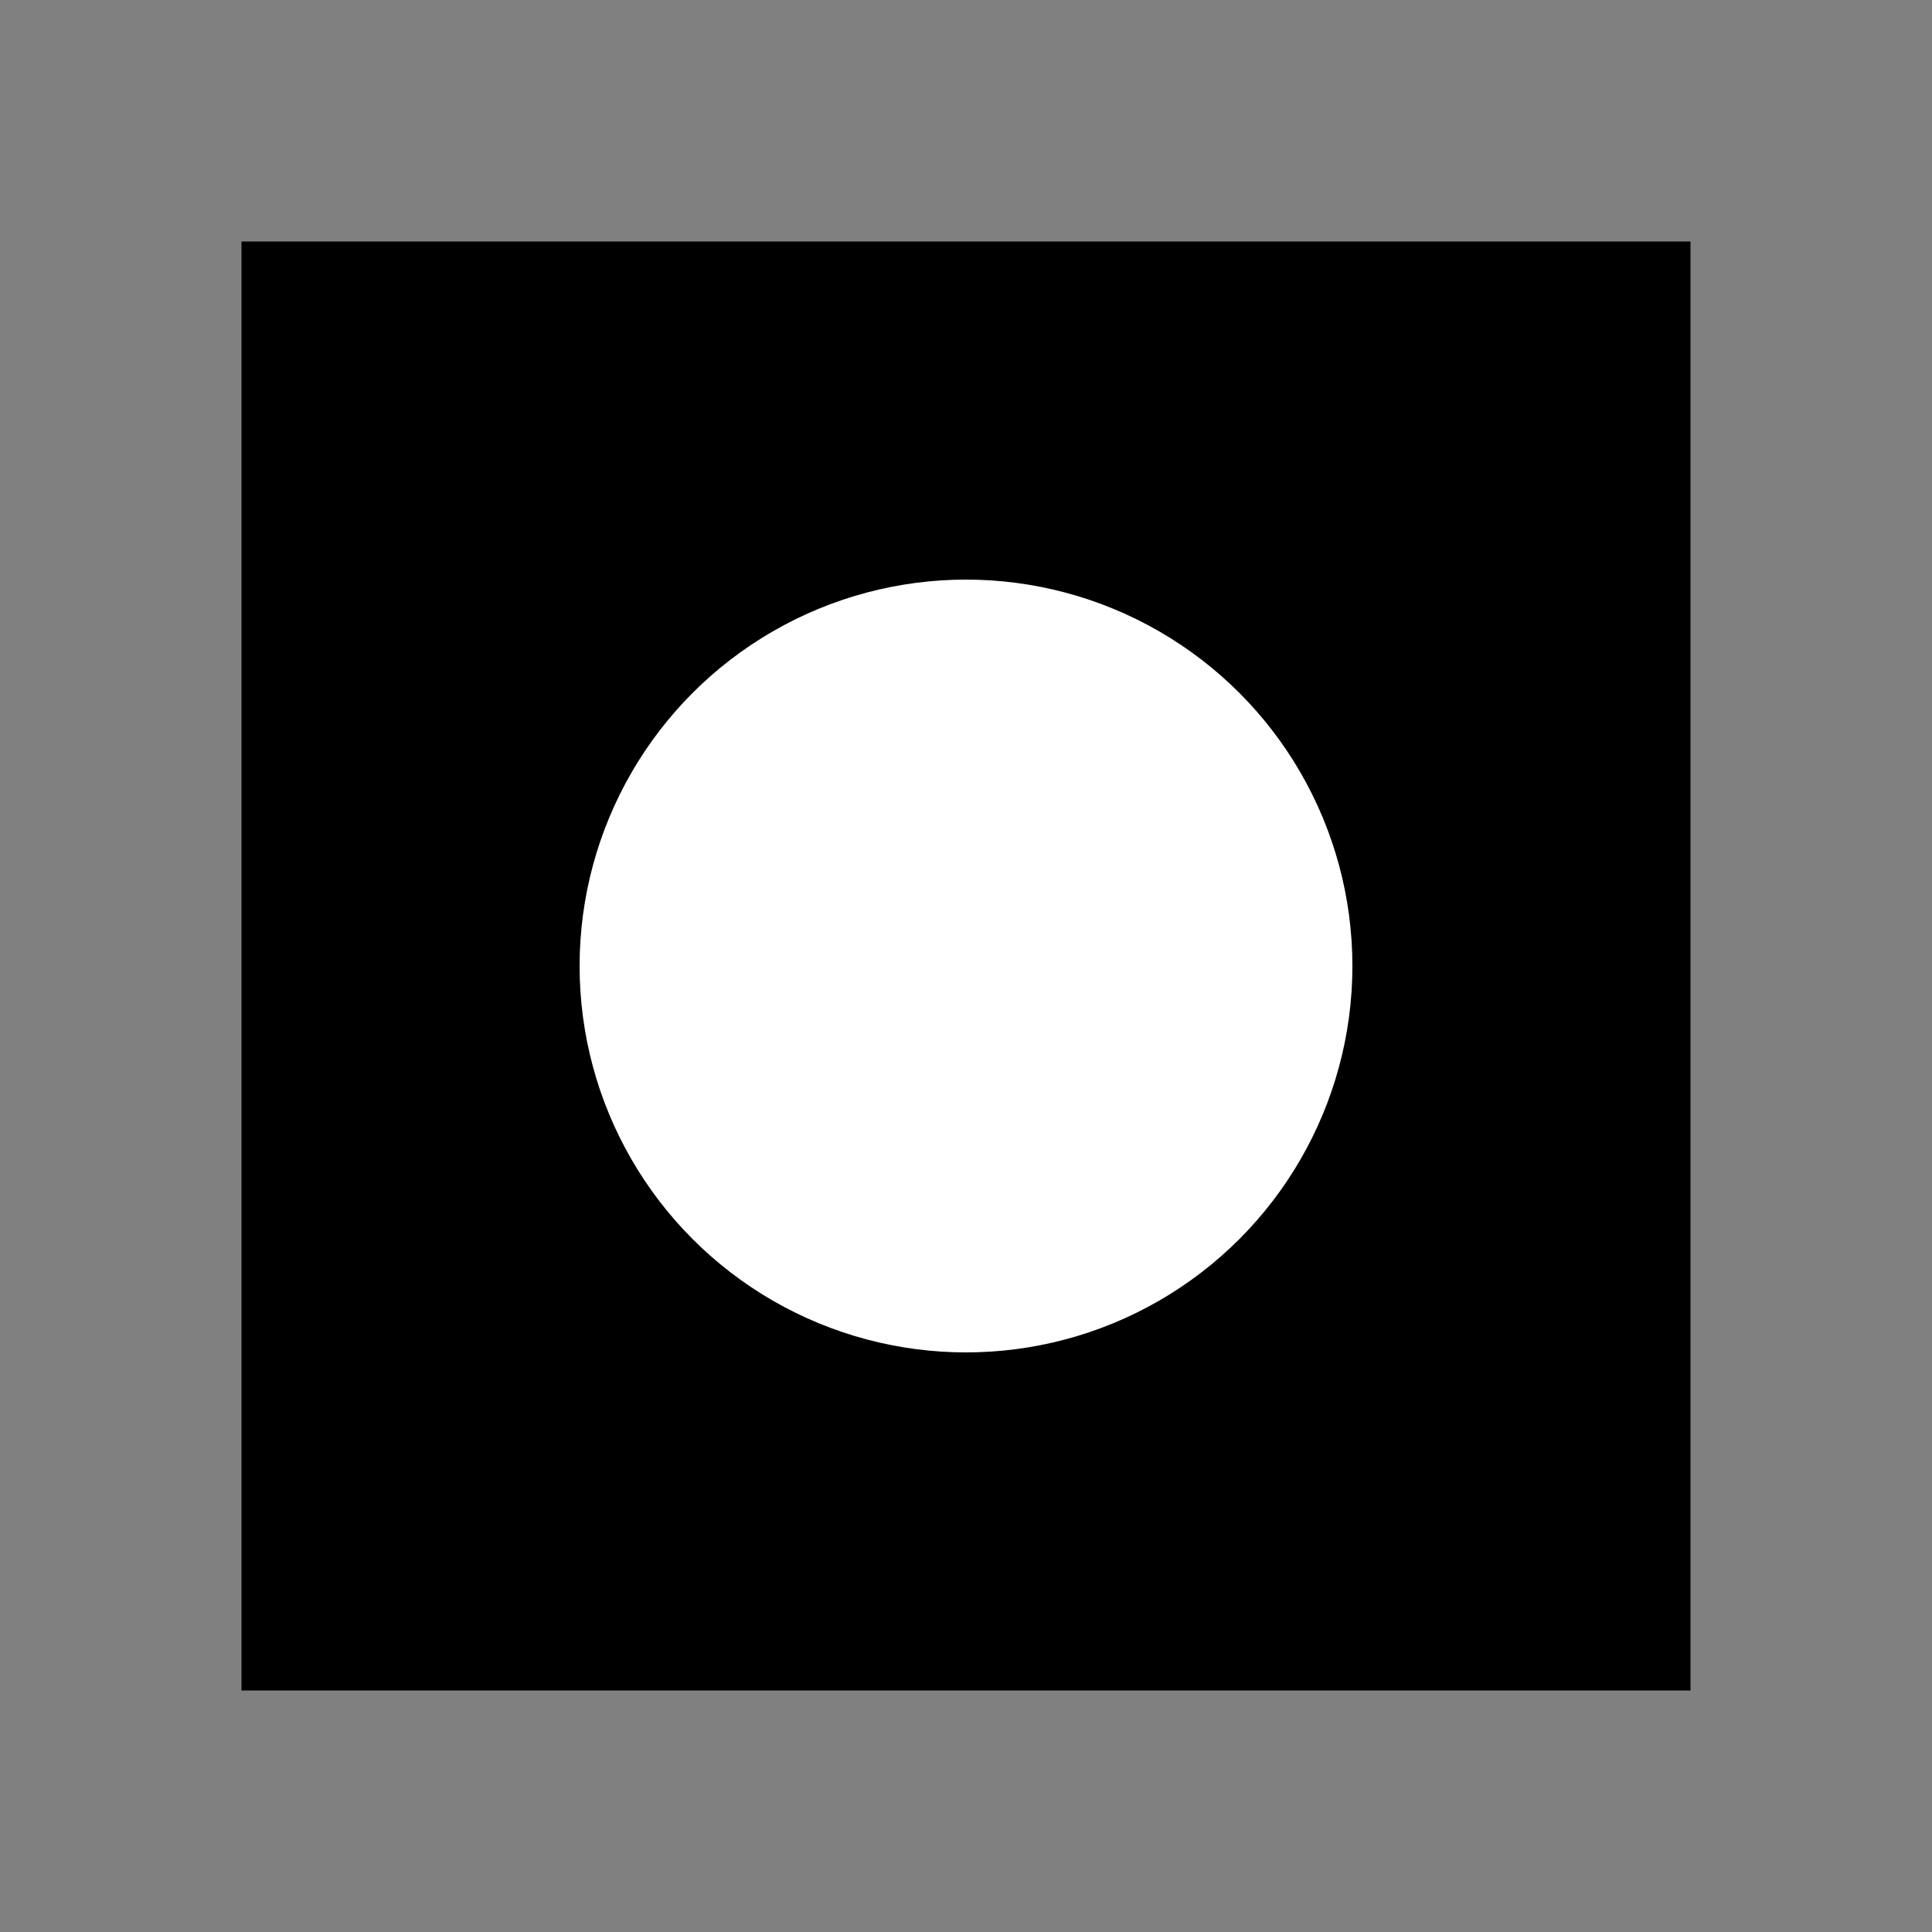
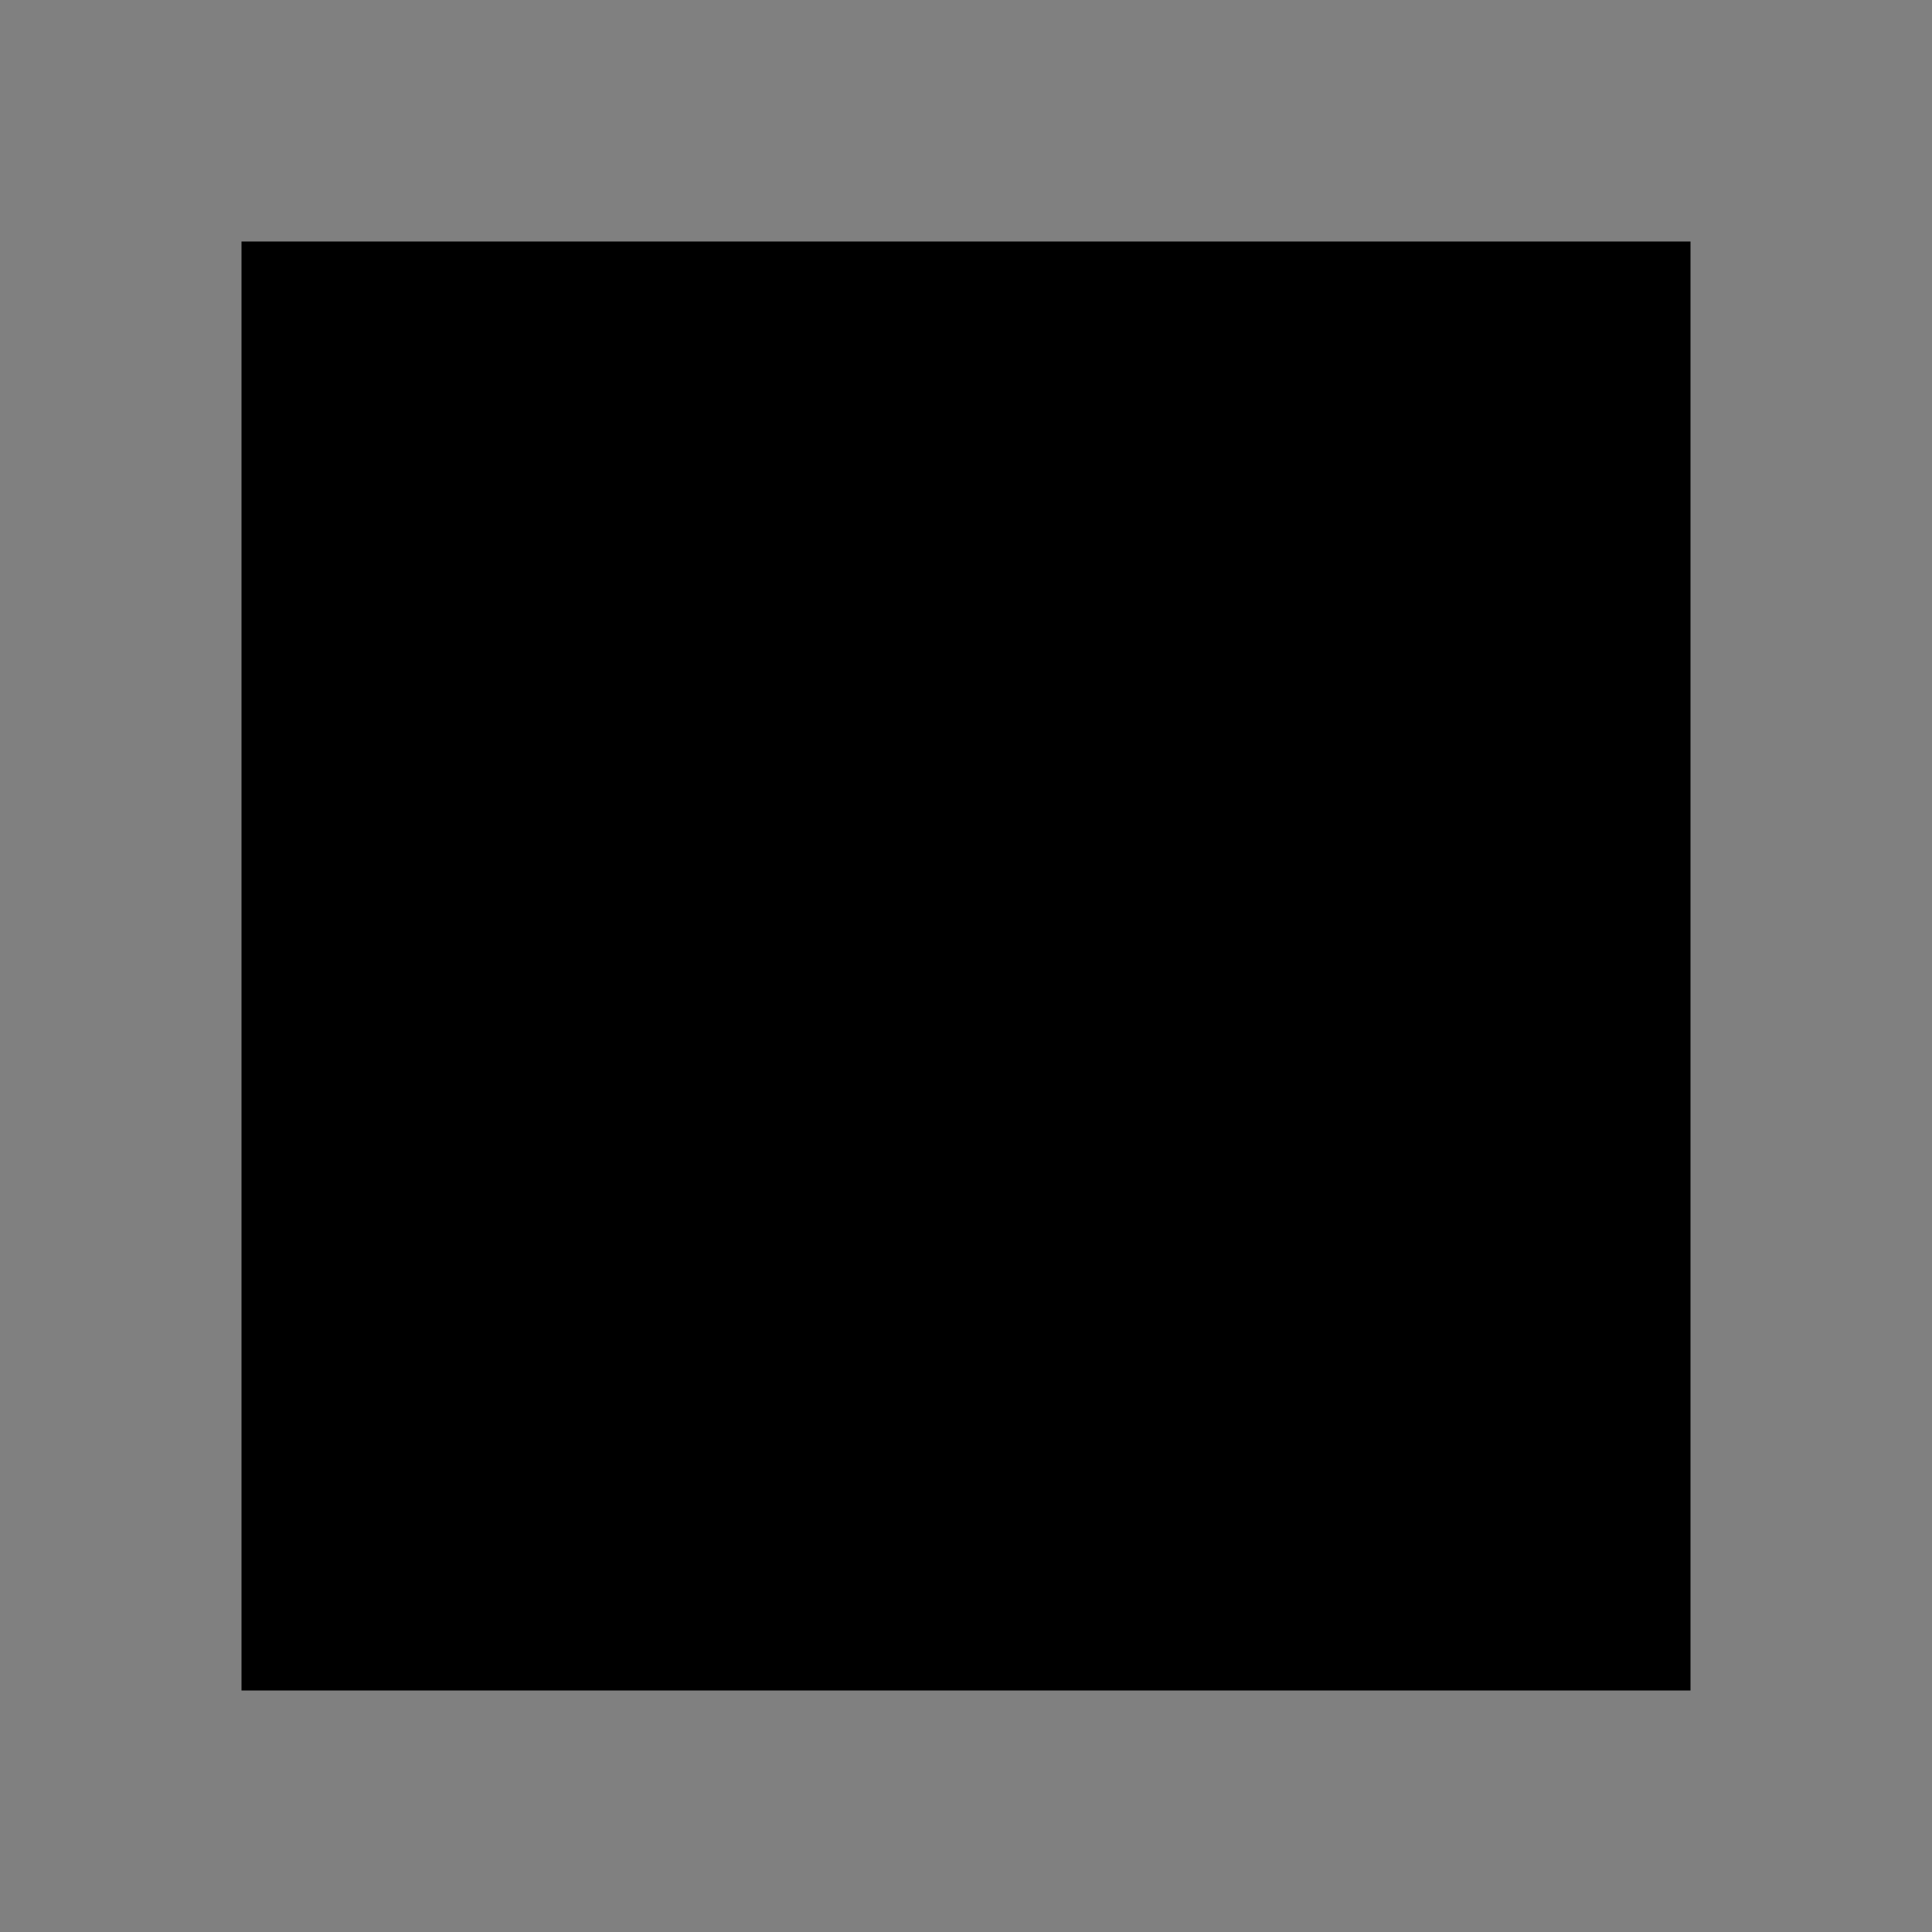
<svg xmlns="http://www.w3.org/2000/svg" width="200" height="200" viewBox="0 0 200 200">
  <rect x="0" y="0" width="200" height="200" fill="#808080" stroke="none" />
  <rect x="25" y="25" width="150" height="150" fill="black" />
-   <circle cx="100" cy="100" r="40" fill="white" />
</svg>